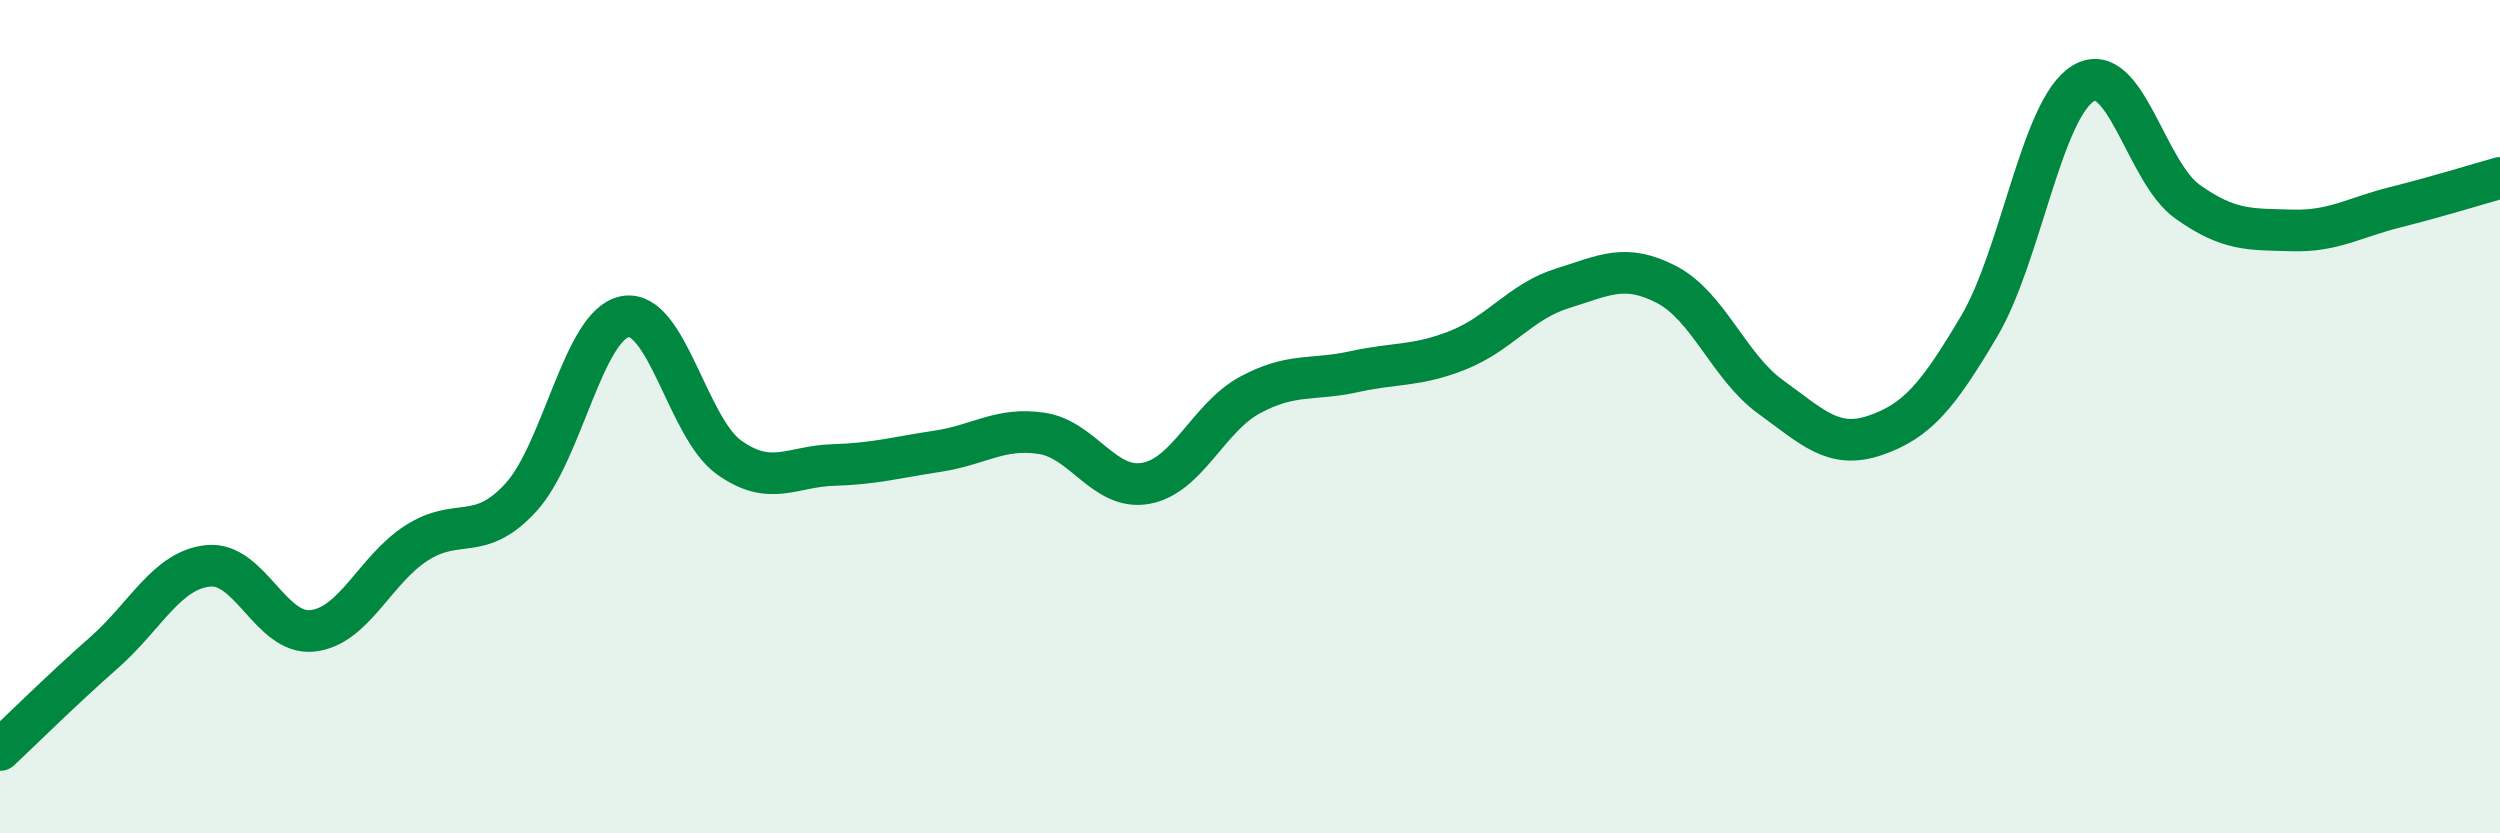
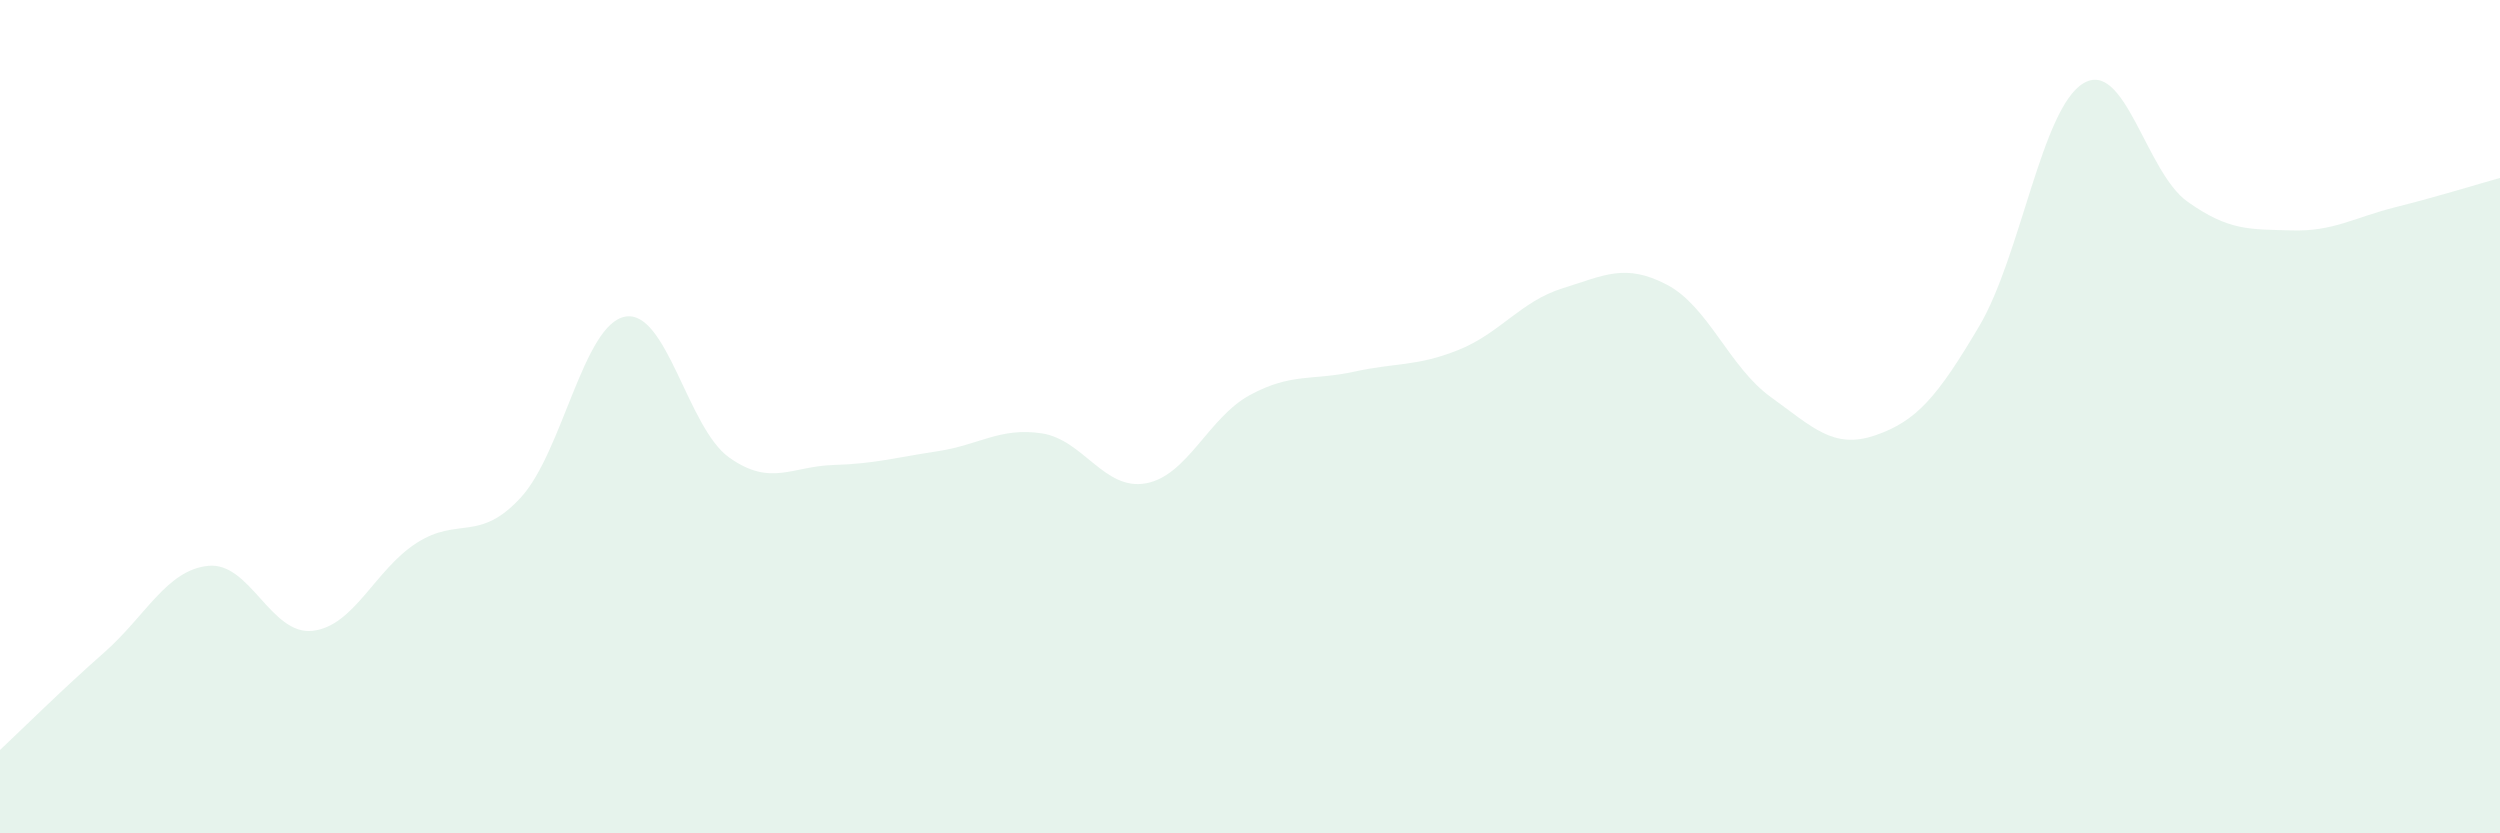
<svg xmlns="http://www.w3.org/2000/svg" width="60" height="20" viewBox="0 0 60 20">
  <path d="M 0,18 C 0.5,17.53 1.5,16.54 2.5,15.66 C 3.5,14.78 4,13.68 5,13.58 C 6,13.48 6.5,15.25 7.5,15.14 C 8.5,15.03 9,13.67 10,13.03 C 11,12.39 11.5,13.03 12.5,11.94 C 13.5,10.85 14,7.79 15,7.6 C 16,7.41 16.5,10.27 17.5,10.98 C 18.5,11.69 19,11.19 20,11.16 C 21,11.13 21.5,10.98 22.5,10.83 C 23.5,10.68 24,10.25 25,10.4 C 26,10.55 26.5,11.78 27.5,11.6 C 28.5,11.42 29,10.02 30,9.48 C 31,8.94 31.5,9.14 32.5,8.92 C 33.5,8.7 34,8.8 35,8.4 C 36,8 36.5,7.23 37.5,6.92 C 38.5,6.61 39,6.31 40,6.83 C 41,7.35 41.5,8.81 42.5,9.53 C 43.5,10.25 44,10.79 45,10.45 C 46,10.11 46.5,9.52 47.5,7.83 C 48.5,6.14 49,2.6 50,2 C 51,1.4 51.5,4.13 52.5,4.84 C 53.5,5.55 54,5.5 55,5.53 C 56,5.56 56.5,5.22 57.5,4.97 C 58.5,4.72 59.5,4.41 60,4.27L60 20L0 20Z" fill="#008740" opacity="0.1" stroke-linecap="round" stroke-linejoin="round" />
-   <path d="M 0,18 C 0.5,17.53 1.5,16.54 2.5,15.66 C 3.5,14.78 4,13.68 5,13.58 C 6,13.48 6.5,15.25 7.5,15.14 C 8.5,15.03 9,13.67 10,13.03 C 11,12.39 11.5,13.03 12.5,11.94 C 13.5,10.85 14,7.79 15,7.6 C 16,7.41 16.5,10.27 17.5,10.98 C 18.5,11.69 19,11.19 20,11.16 C 21,11.13 21.5,10.98 22.5,10.83 C 23.5,10.68 24,10.25 25,10.4 C 26,10.55 26.5,11.78 27.5,11.6 C 28.5,11.42 29,10.02 30,9.48 C 31,8.94 31.5,9.14 32.5,8.92 C 33.5,8.7 34,8.8 35,8.4 C 36,8 36.5,7.23 37.5,6.92 C 38.5,6.61 39,6.31 40,6.83 C 41,7.35 41.5,8.81 42.5,9.53 C 43.5,10.25 44,10.79 45,10.45 C 46,10.11 46.5,9.52 47.5,7.83 C 48.5,6.14 49,2.6 50,2 C 51,1.4 51.5,4.13 52.5,4.84 C 53.5,5.55 54,5.5 55,5.53 C 56,5.56 56.5,5.22 57.5,4.97 C 58.5,4.72 59.5,4.41 60,4.27" stroke="#008740" stroke-width="1" fill="none" stroke-linecap="round" stroke-linejoin="round" />
</svg>